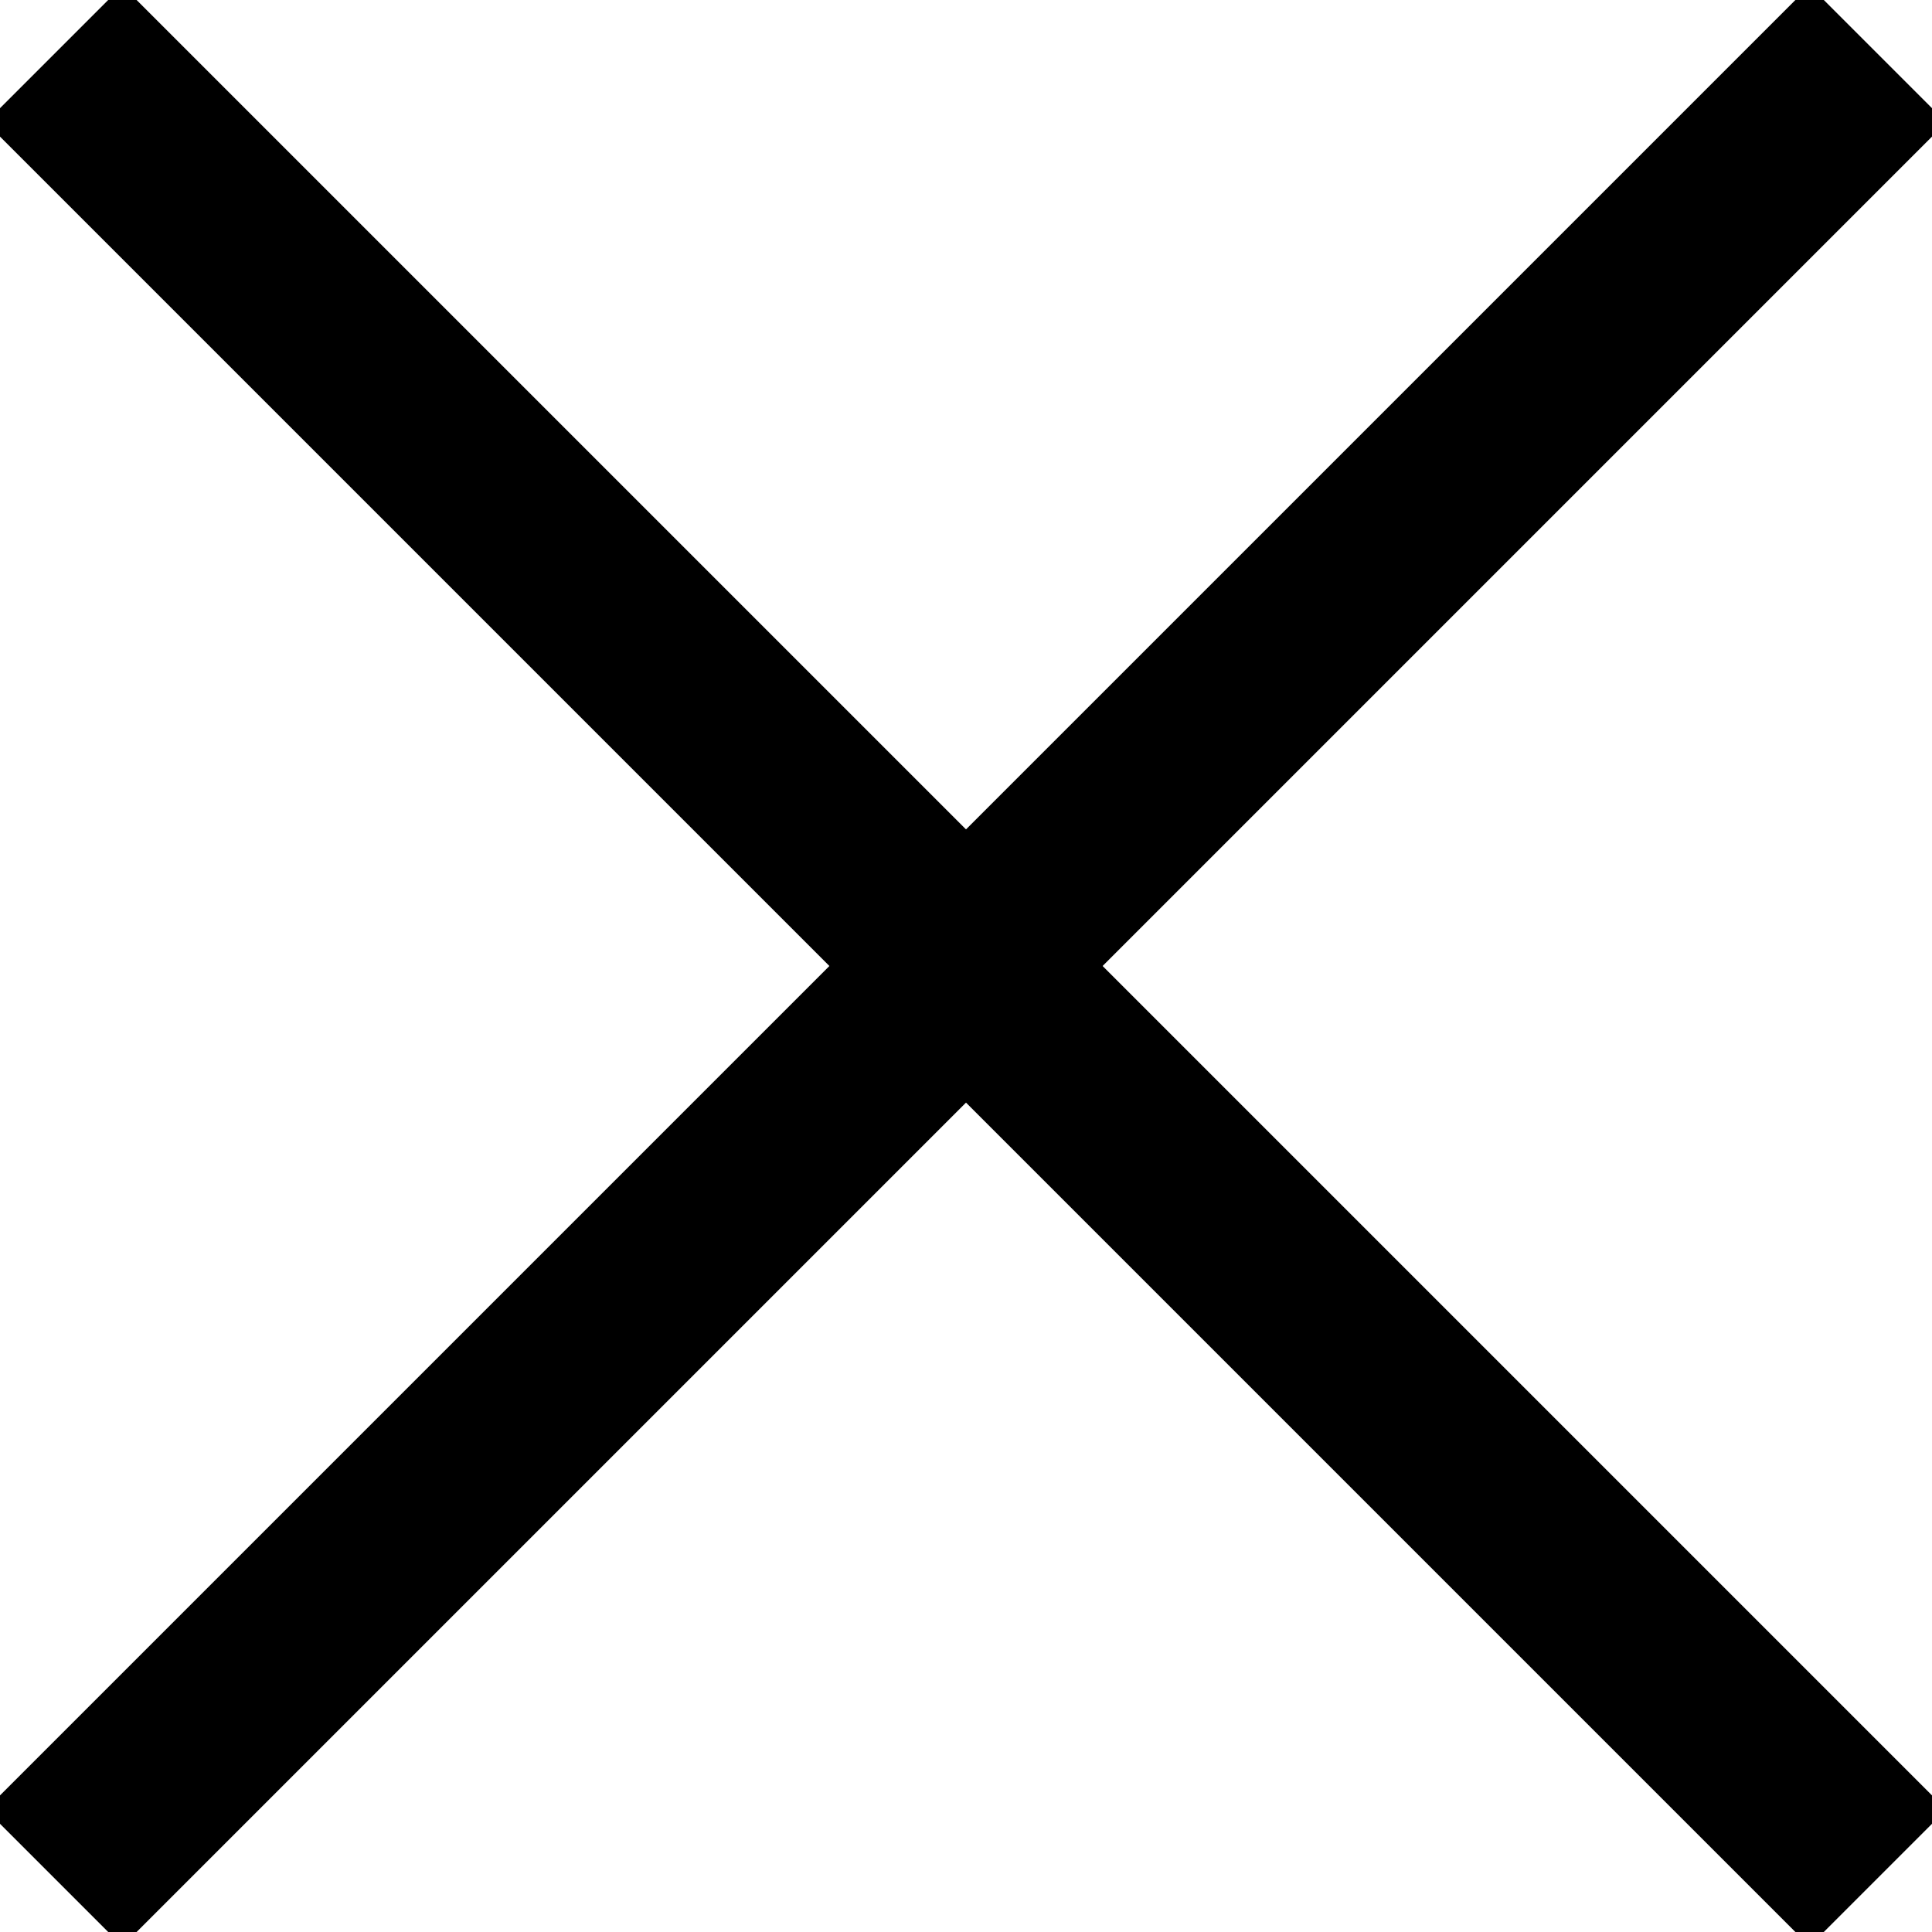
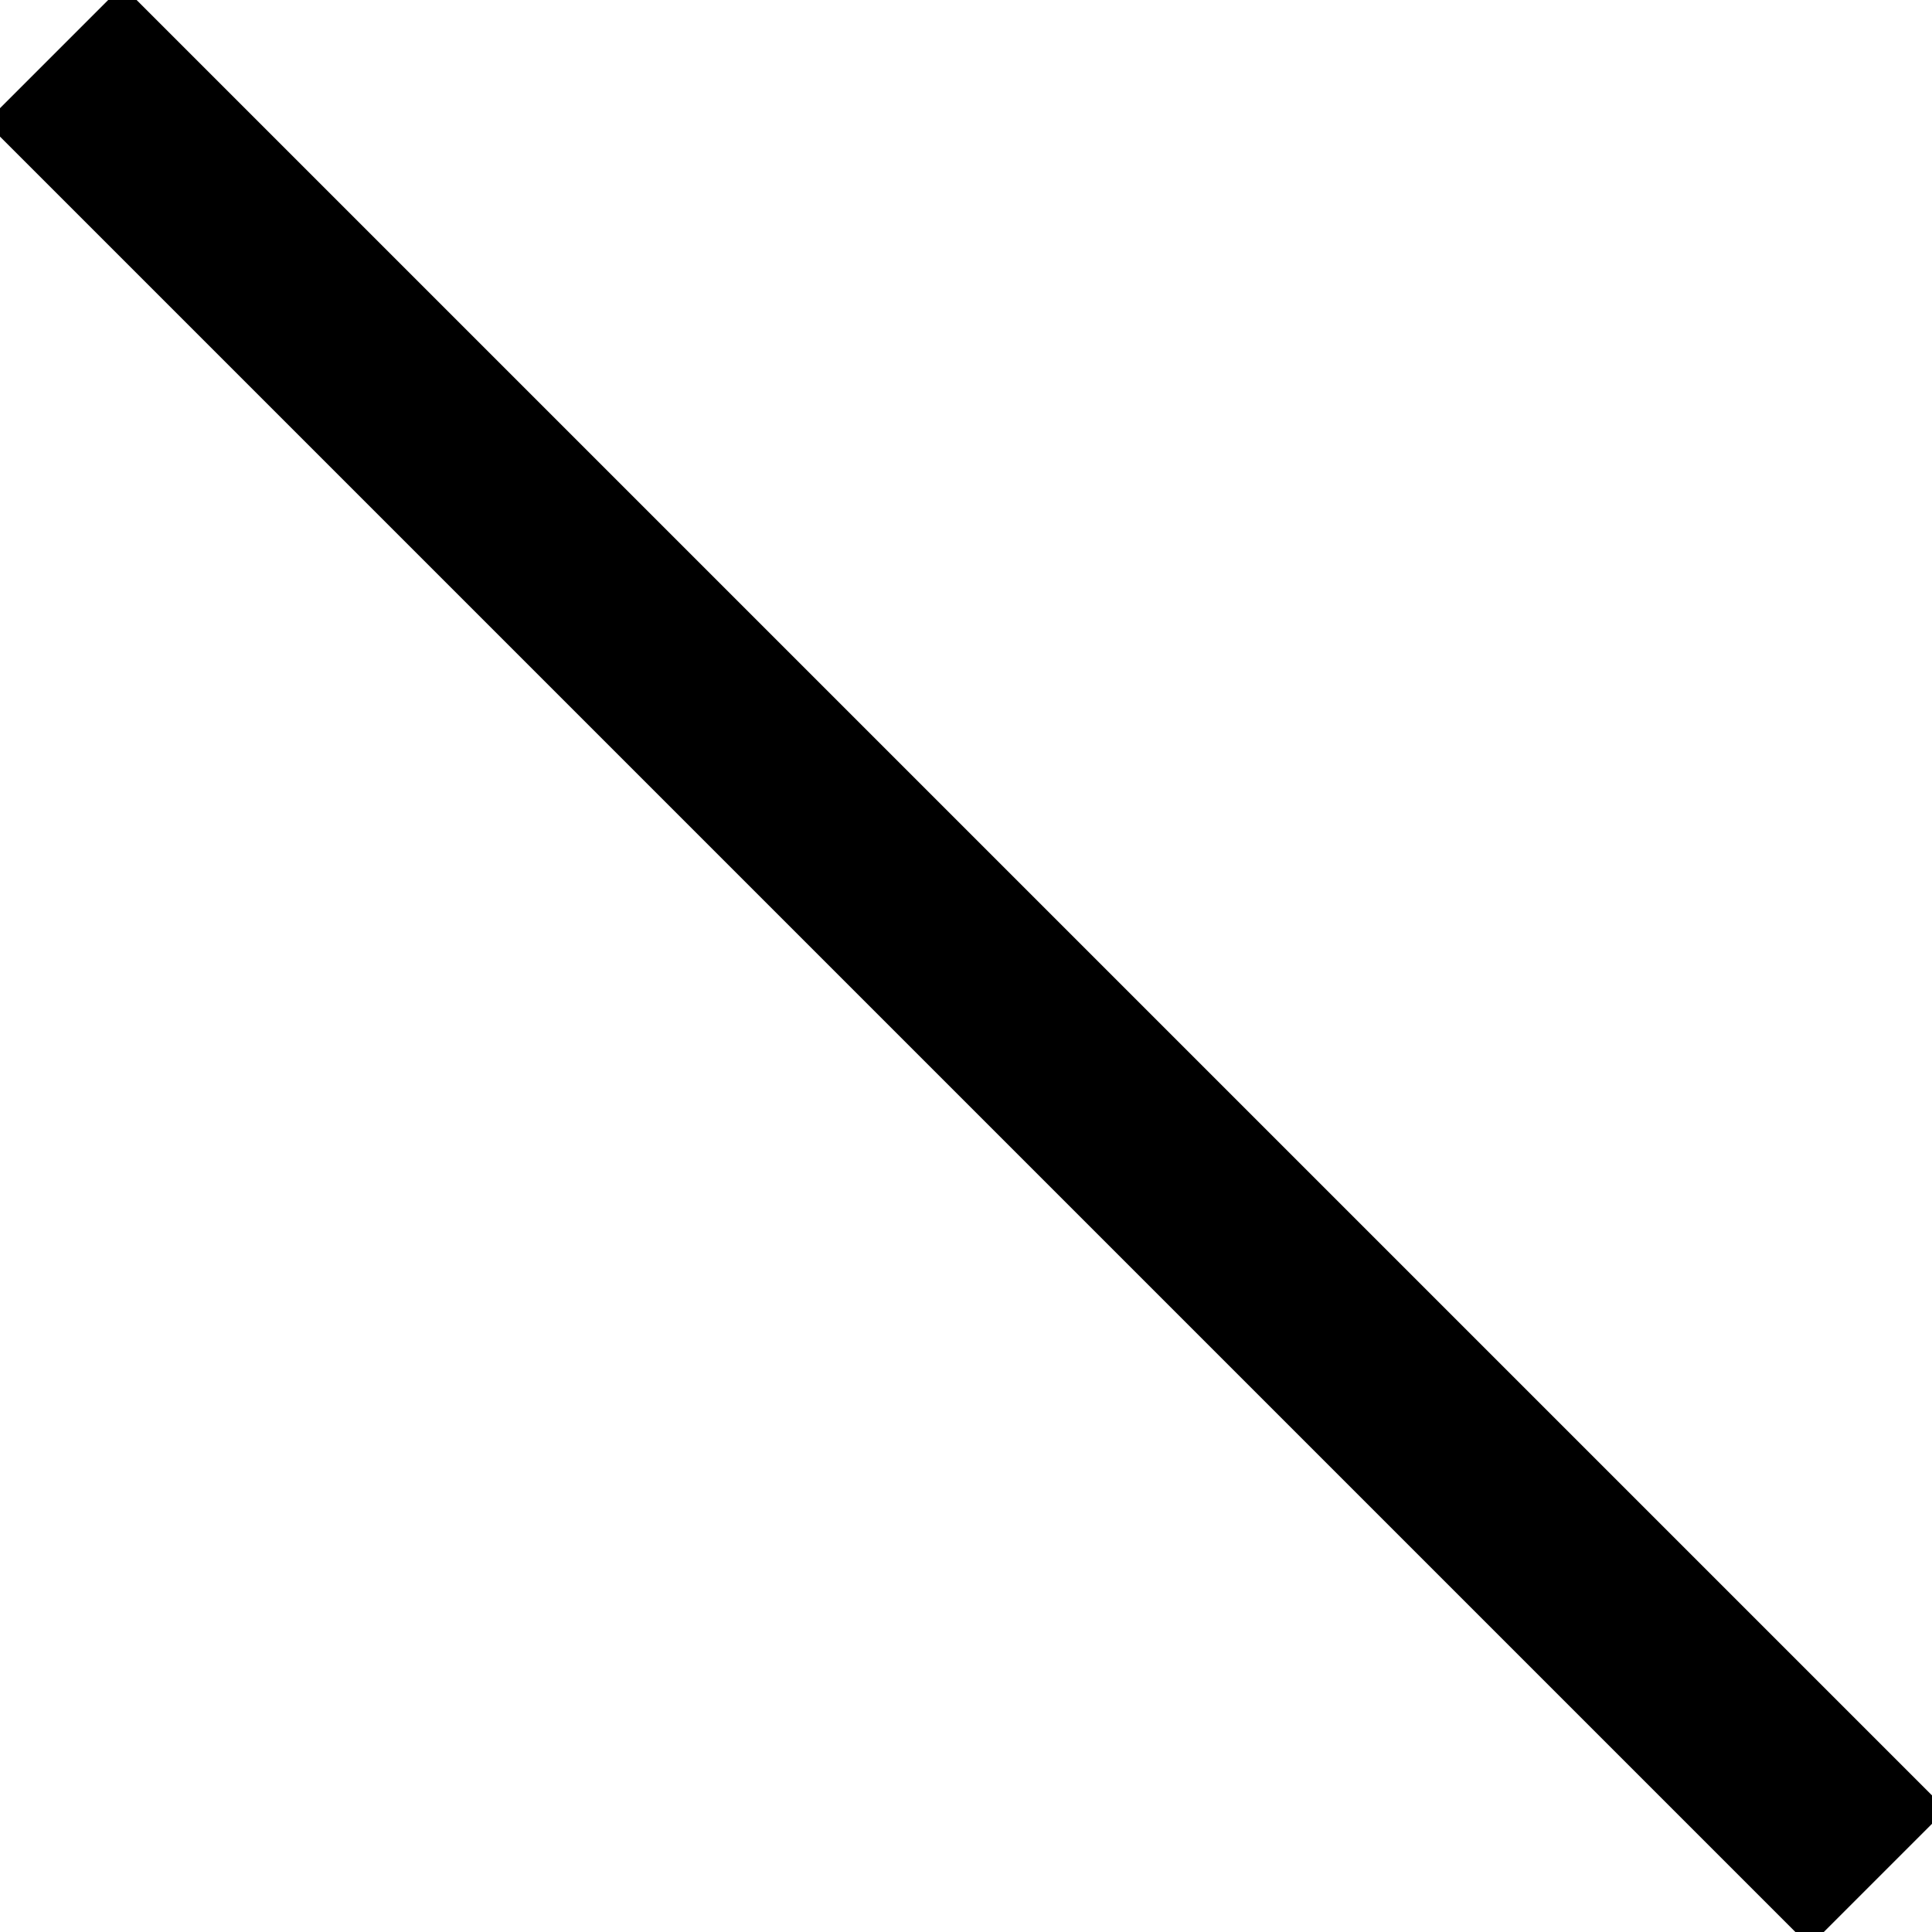
<svg xmlns="http://www.w3.org/2000/svg" id="Layer_1" data-name="Layer 1" viewBox="0 0 40 40">
  <defs>
    <style>
      .cls-1 {
        fill: none;
        stroke: #000;
        stroke-miterlimit: 10;
        stroke-width: 4px;
      }
    </style>
  </defs>
  <line class="cls-1" x1="1.12" y1="1.12" x2="38.88" y2="38.88" />
-   <line class="cls-1" x1="38.88" y1="1.12" x2="1.12" y2="38.88" />
</svg>